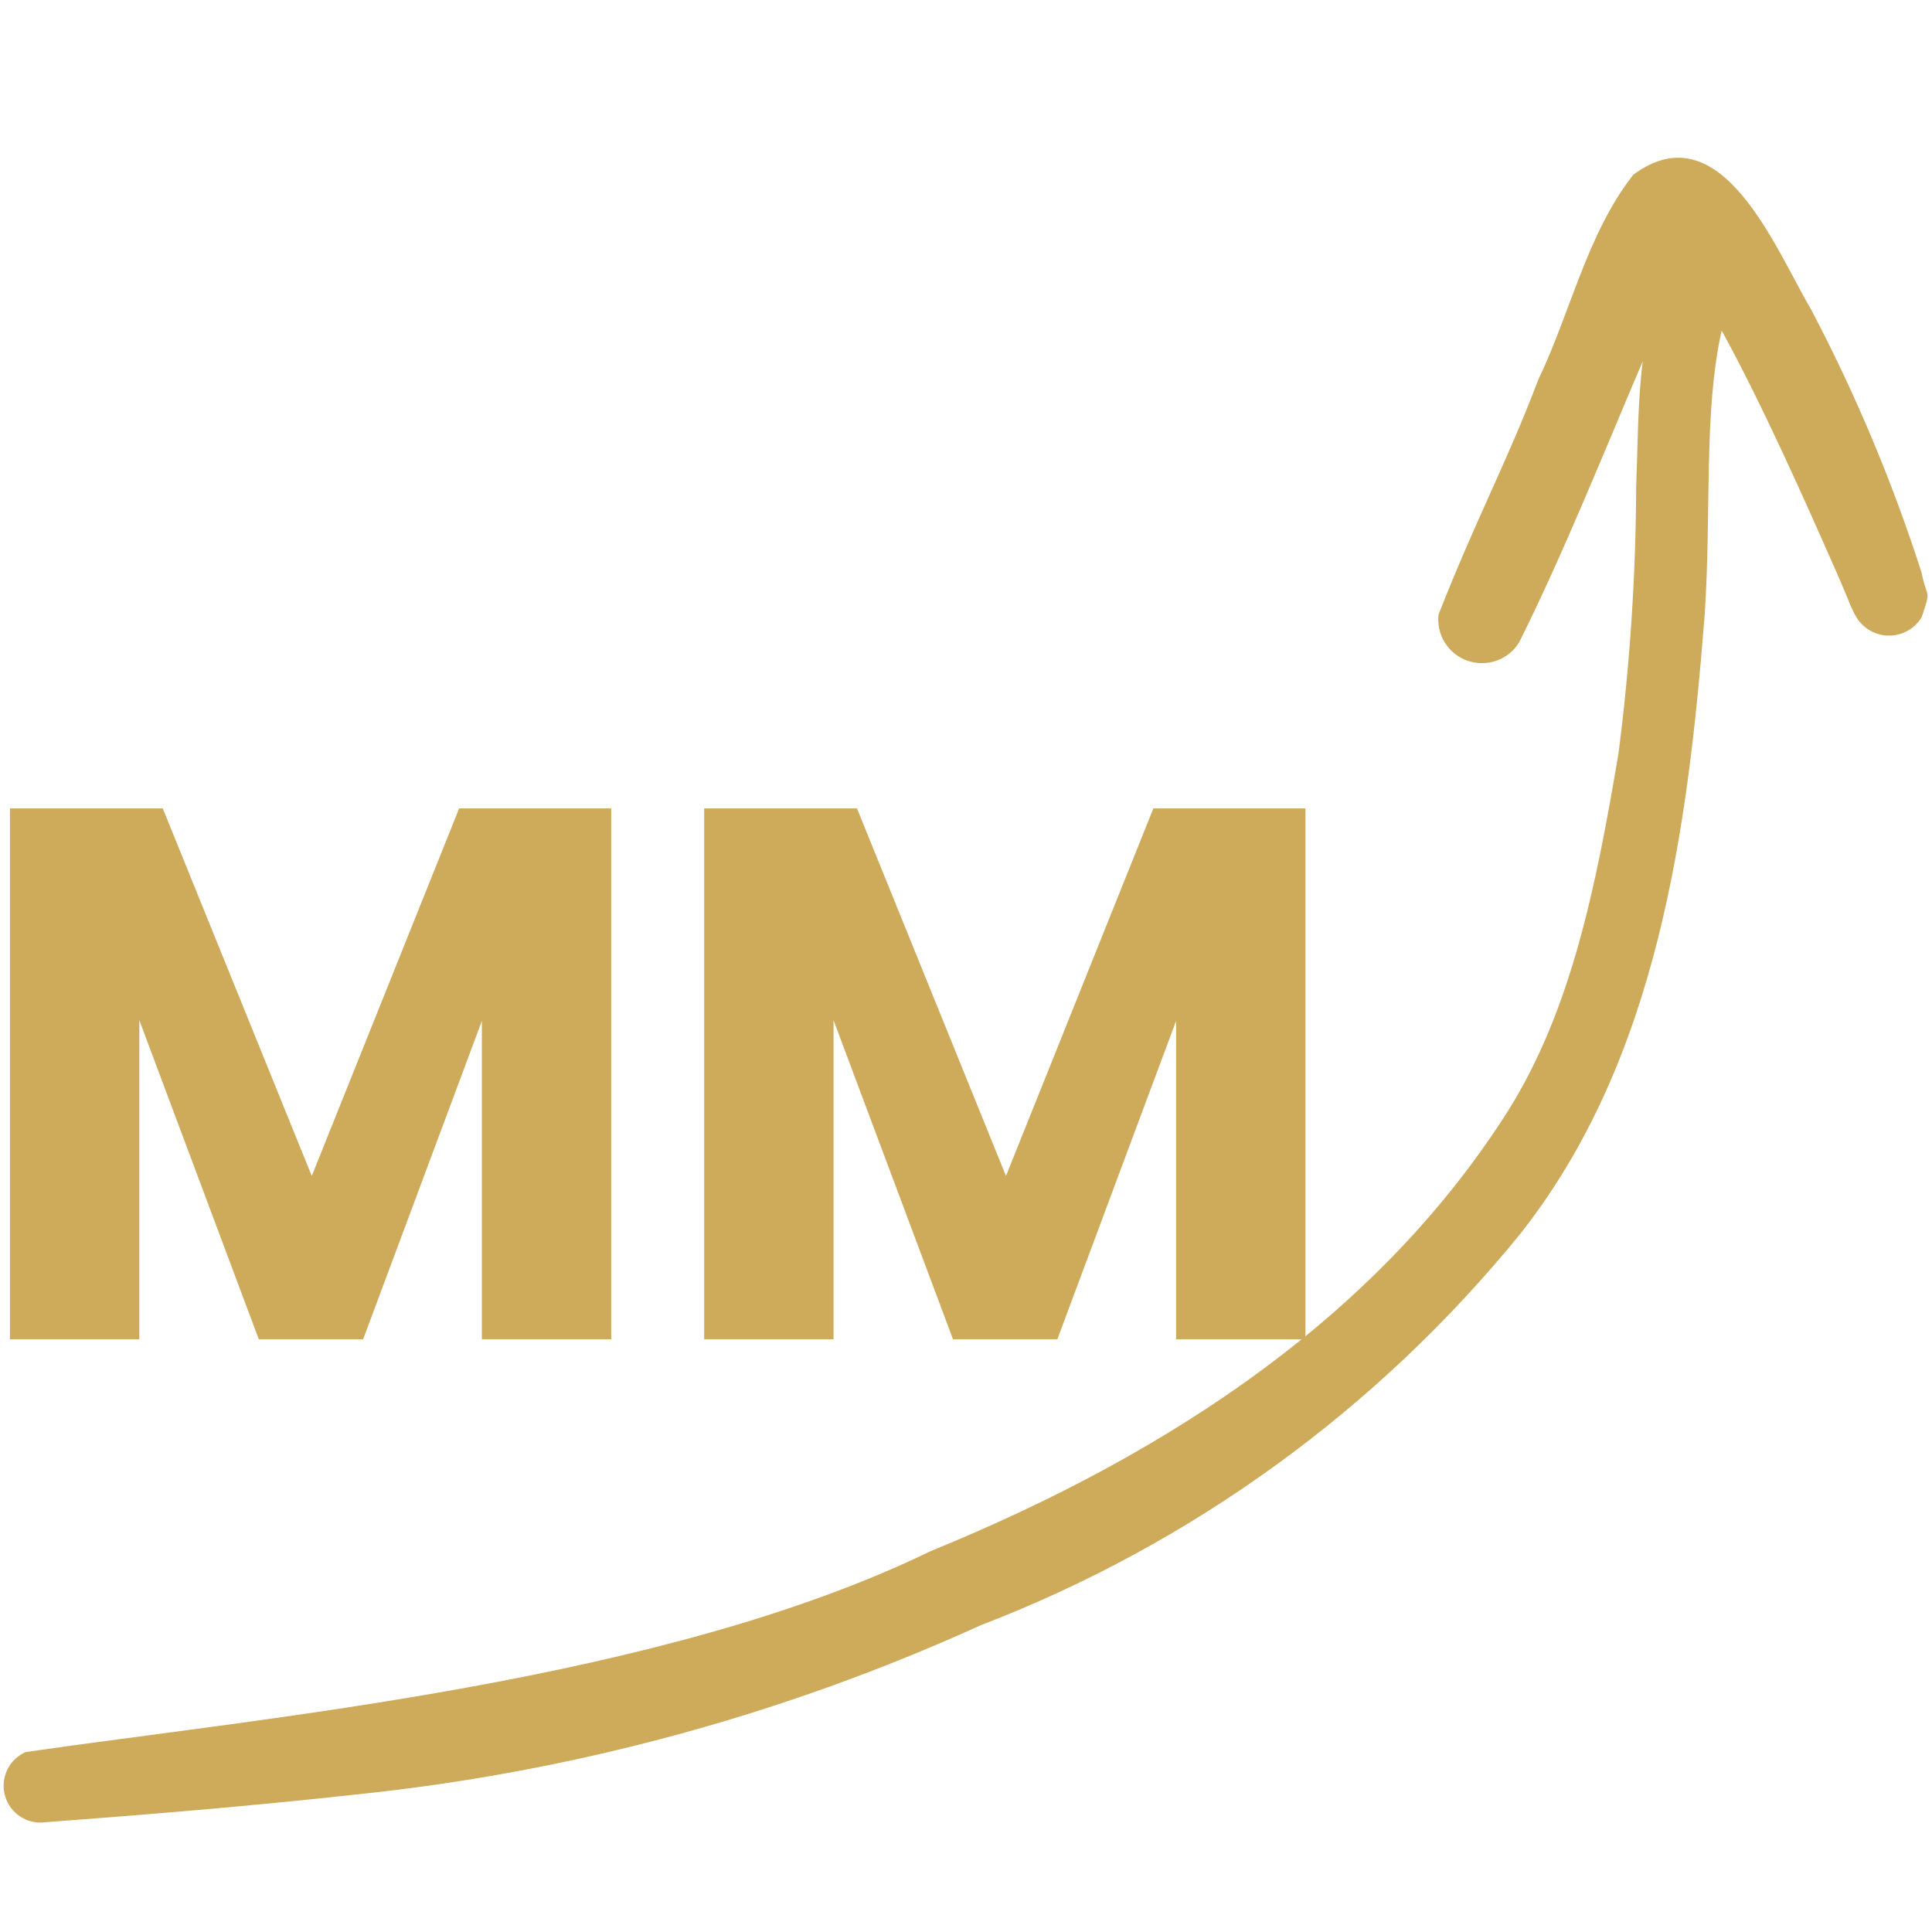
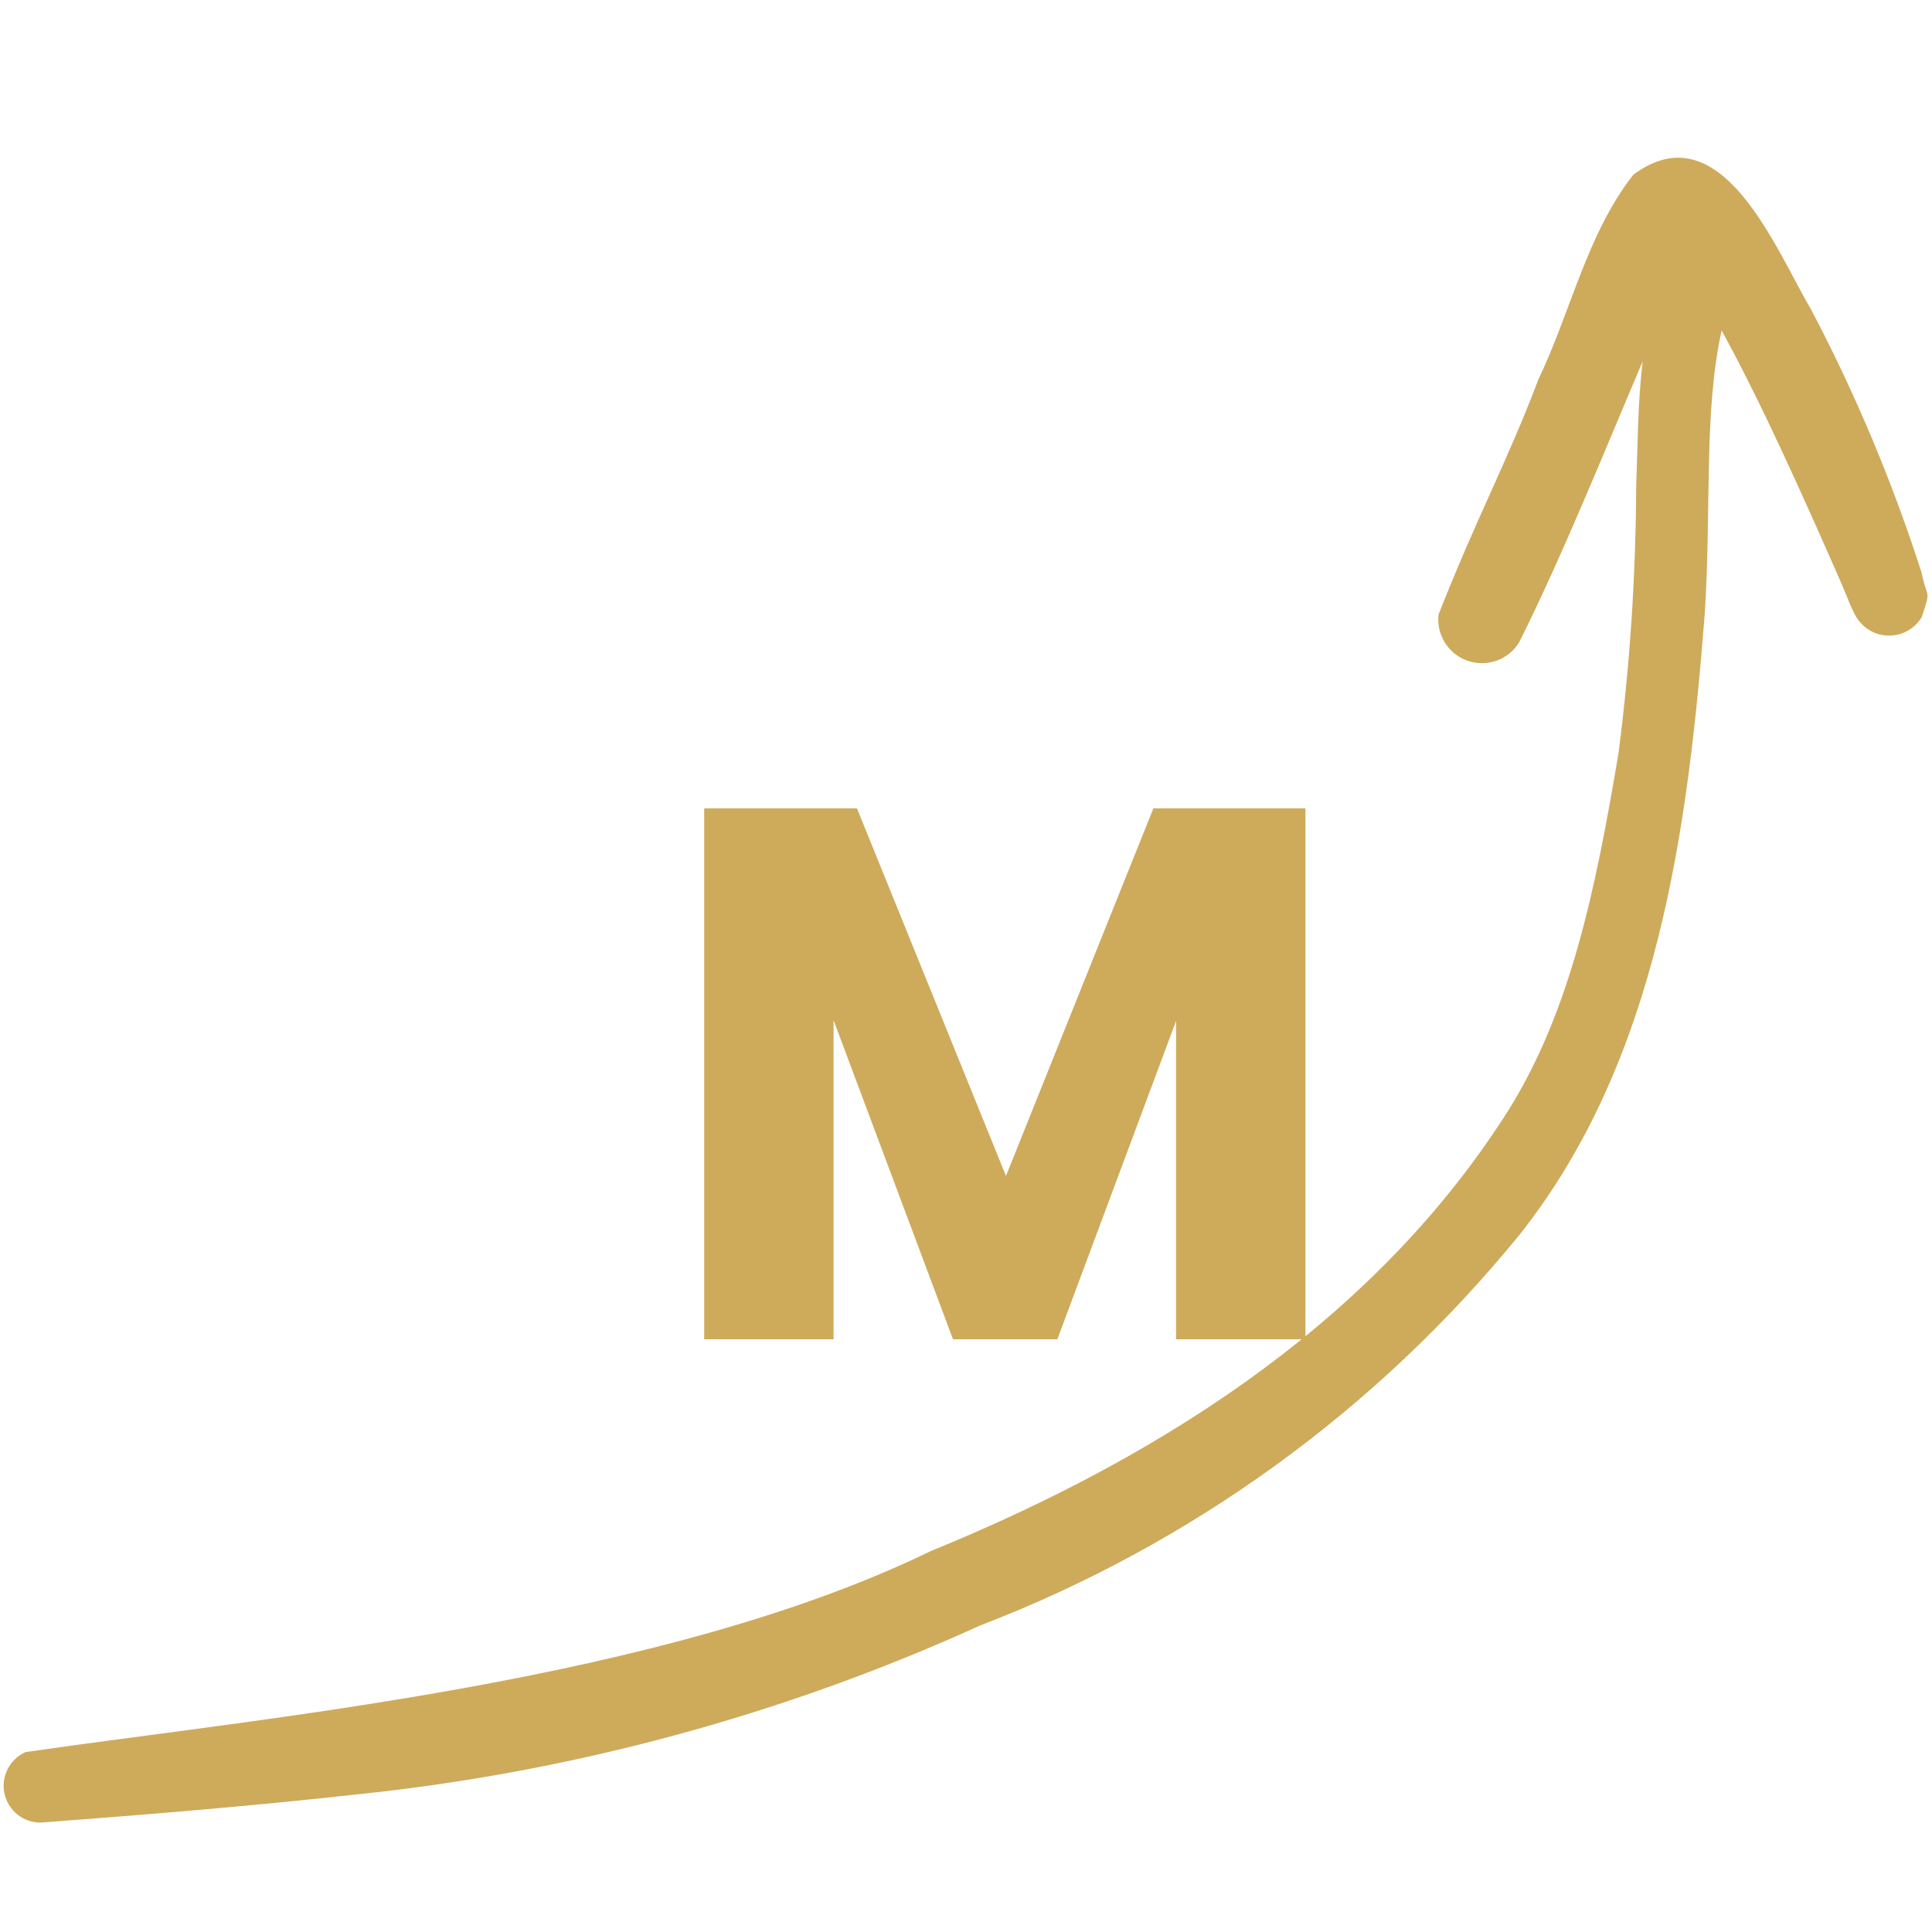
<svg xmlns="http://www.w3.org/2000/svg" width="500" zoomAndPan="magnify" viewBox="0 0 375 375" height="500" preserveAspectRatio="xMidYMid meet" version="1.2">
  <defs />
  <g id="838d535fdf">
    <path style=" stroke:none;fill-rule:nonzero;fill:#ceaa5b;fill-opacity:1;" d="M 372.996 119.793 C 372.621 120.414 372.168 120.965 371.633 121.453 C 371.094 121.938 370.5 122.336 369.848 122.648 C 369.195 122.961 368.512 123.172 367.797 123.281 C 367.082 123.395 366.367 123.398 365.648 123.301 C 364.934 123.203 364.246 123.004 363.586 122.703 C 362.93 122.402 362.328 122.012 361.785 121.535 C 361.238 121.059 360.773 120.516 360.391 119.902 C 360.004 119.289 359.715 118.637 359.523 117.938 C 361.098 121.516 359.18 117.742 358.707 116.34 C 357.207 112.789 357.988 114.551 356.562 111.293 C 350.348 97.191 342.043 78.461 334.172 64.156 C 330.633 79.977 332.215 98.98 330.887 119.199 C 327.613 160.949 321.793 205.727 295.023 239.559 C 288.137 248.023 280.734 256.004 272.809 263.504 C 264.883 271.004 256.504 277.957 247.672 284.363 C 238.836 290.77 229.625 296.574 220.035 301.777 C 210.445 306.98 200.559 311.539 190.371 315.453 C 171.184 324.168 151.418 331.281 131.074 336.793 C 110.734 342.305 90.078 346.145 69.113 348.309 C 48.75 350.562 28.32 352.23 7.891 353.766 C 7.07 353.77 6.273 353.637 5.496 353.363 C 4.723 353.094 4.016 352.699 3.375 352.188 C 2.738 351.672 2.203 351.066 1.77 350.367 C 1.34 349.668 1.039 348.918 0.867 348.117 C 0.695 347.312 0.66 346.504 0.766 345.691 C 0.871 344.879 1.109 344.105 1.48 343.375 C 1.855 342.641 2.336 341.992 2.934 341.43 C 3.527 340.863 4.199 340.414 4.949 340.078 C 51.188 333.348 128.461 326.441 180.617 301.082 C 228.324 281.621 268.156 254.488 292.871 215.367 C 304.902 196.023 309.73 172.52 314.16 146.152 C 316.363 129.055 317.504 111.883 317.578 94.641 C 317.891 86.559 317.855 78.23 318.852 70.117 C 311.434 87.527 303.277 107.863 294.867 124.672 C 294.617 125.082 294.336 125.465 294.02 125.828 C 293.703 126.188 293.359 126.52 292.988 126.824 C 292.617 127.125 292.223 127.395 291.805 127.629 C 291.387 127.867 290.953 128.062 290.5 128.227 C 290.051 128.387 289.59 128.512 289.117 128.594 C 288.645 128.68 288.168 128.723 287.688 128.723 C 287.211 128.727 286.734 128.688 286.262 128.609 C 285.789 128.535 285.324 128.414 284.871 128.258 C 284.418 128.102 283.98 127.91 283.562 127.68 C 283.141 127.449 282.742 127.184 282.367 126.887 C 281.992 126.586 281.645 126.258 281.324 125.902 C 281.004 125.547 280.719 125.164 280.461 124.758 C 280.207 124.352 279.988 123.926 279.805 123.484 C 279.621 123.043 279.477 122.586 279.371 122.117 C 279.266 121.652 279.199 121.18 279.176 120.699 C 279.148 120.219 279.164 119.742 279.223 119.266 C 286.703 100.25 292.461 89.852 298.602 73.641 C 304.879 60.57 308.016 45.402 317.023 33.914 C 334.117 21.238 344.617 48.367 351.539 60.082 C 360.168 76.492 367.32 93.527 372.988 111.184 C 374.016 116.43 374.926 114.102 372.996 119.793 Z M 372.996 119.793 " />
    <g style="fill:#ceaa5b;fill-opacity:1;">
      <g transform="translate(-7.159, 259.956)">
-         <path style="stroke:none" d="M 125.797 -103.047 L 125.797 0 L 100.688 0 L 100.688 -61.797 L 77.641 0 L 57.391 0 L 34.203 -61.938 L 34.203 0 L 9.094 0 L 9.094 -103.047 L 38.75 -103.047 L 67.672 -31.703 L 96.281 -103.047 Z M 125.797 -103.047 " />
-       </g>
+         </g>
    </g>
    <g style="fill:#ceaa5b;fill-opacity:1;">
      <g transform="translate(127.588, 259.956)">
        <path style="stroke:none" d="M 125.797 -103.047 L 125.797 0 L 100.688 0 L 100.688 -61.797 L 77.641 0 L 57.391 0 L 34.203 -61.938 L 34.203 0 L 9.094 0 L 9.094 -103.047 L 38.75 -103.047 L 67.672 -31.703 L 96.281 -103.047 Z M 125.797 -103.047 " />
      </g>
    </g>
  </g>
</svg>